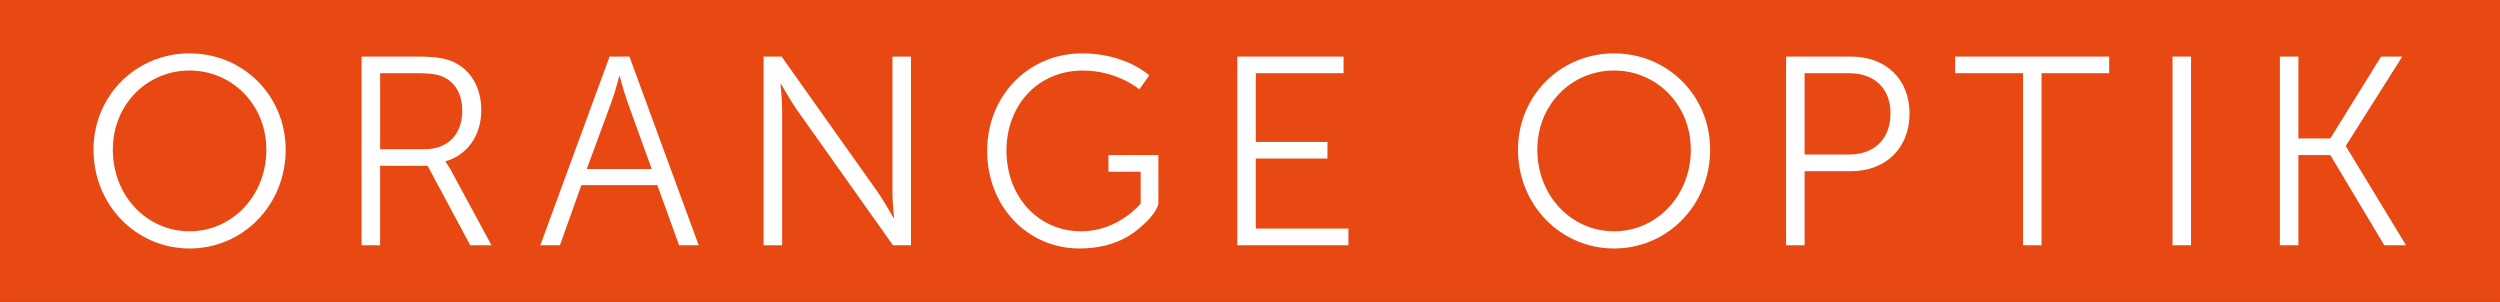
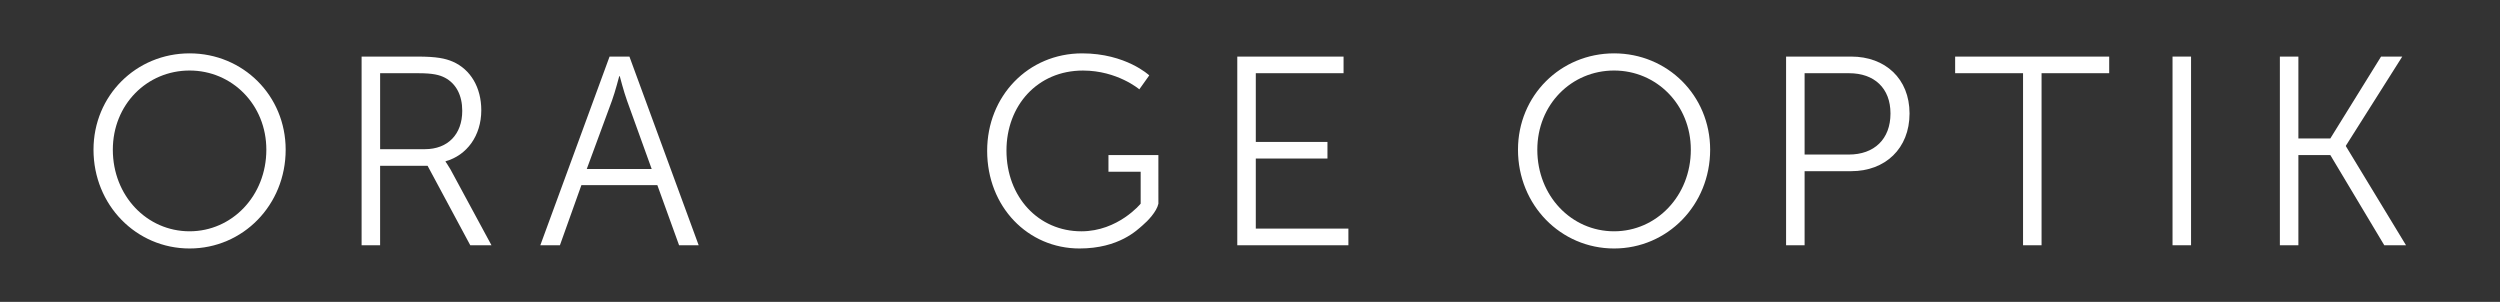
<svg xmlns="http://www.w3.org/2000/svg" version="1.1" id="Vrstva_1" x="0px" y="0px" viewBox="0 0 333.519 40.269" enable-background="new 0 0 333.519 40.269" xml:space="preserve">
  <rect x="0" y="0" width="333.519" height="40.269" fill="#333333" stroke="none" />
  <g>
-     <rect x="0.001" y="0" fill="#E84913" width="333.518" height="40.268" />
    <g>
      <path fill="#FFFFFF" d="M25.292,7.119c7.125,0,12.818,5.622,12.818,12.854c0,7.376-5.693,13.176-12.818,13.176    c-7.125,0-12.818-5.8-12.818-13.176C12.474,12.74,18.167,7.119,25.292,7.119z M25.292,30.857c5.657,0,10.24-4.726,10.24-10.885    c0-6.015-4.583-10.563-10.24-10.563c-5.693,0-10.24,4.548-10.24,10.563C15.052,26.131,19.599,30.857,25.292,30.857z" />
      <path fill="#FFFFFF" d="M48.24,7.548h7.447c2.578,0,3.724,0.25,4.726,0.68c2.363,1.038,3.795,3.437,3.795,6.481    c0,3.401-1.933,6.015-4.762,6.803v0.072c0,0,0.251,0.322,0.644,1.003l5.478,10.133h-2.829l-5.693-10.598h-6.337v10.598H48.24    V7.548z M56.69,19.901c3.043,0,4.977-1.969,4.977-5.12c0-2.077-0.824-3.616-2.292-4.404c-0.752-0.394-1.647-0.609-3.58-0.609    h-5.084v10.133H56.69z" />
      <path fill="#FFFFFF" d="M87.695,24.699H77.562l-2.865,8.02h-2.614l9.238-25.171h2.65l9.238,25.171h-2.614L87.695,24.699z     M82.61,10.162c0,0-0.537,2.077-0.967,3.258l-3.366,9.13h8.665l-3.294-9.13c-0.43-1.182-0.967-3.258-0.967-3.258H82.61z" />
-       <path fill="#FFFFFF" d="M101.872,7.548h2.399l12.854,18.117c0.859,1.253,2.077,3.401,2.077,3.401h0.071    c0,0-0.215-2.077-0.215-3.401V7.548h2.471v25.171h-2.399l-12.854-18.117c-0.859-1.253-2.077-3.402-2.077-3.402h-0.071    c0,0,0.215,2.077,0.215,3.402v18.117h-2.471V7.548z" />
      <path fill="#FFFFFF" d="M152.428,30.064c-0.701,0.592-3.118,3.085-8.417,3.085c-6.875,0-12.317-5.55-12.317-13.033    c0-7.269,5.442-12.997,12.675-12.997c5.836,0,8.951,2.936,8.951,2.936l-1.325,1.862c0,0-2.936-2.506-7.519-2.506    c-6.087,0-10.205,4.691-10.205,10.67c0,6.194,4.261,10.777,9.99,10.777c4.905,0,7.913-3.688,7.913-3.688v-4.261h-4.297v-2.22h6.66    l0.002,6.487C154.314,28.233,153.129,29.472,152.428,30.064z" />
      <path fill="#FFFFFF" d="M165.062,7.548h14.179v2.22h-11.708v9.166h9.56v2.22h-9.56V30.5h12.353v2.22h-14.823V7.548z" />
      <path fill="#FFFFFF" d="M215.329,7.119c7.125,0,12.818,5.622,12.818,12.854c0,7.376-5.693,13.176-12.818,13.176    c-7.125,0-12.818-5.8-12.818-13.176C202.51,12.74,208.203,7.119,215.329,7.119z M215.329,30.857c5.657,0,10.24-4.726,10.24-10.885    c0-6.015-4.583-10.563-10.24-10.563c-5.693,0-10.24,4.548-10.24,10.563C205.088,26.131,209.636,30.857,215.329,30.857z" />
      <path fill="#FFFFFF" d="M238.277,7.548h8.7c4.511,0,7.77,2.936,7.77,7.59c0,4.691-3.259,7.698-7.77,7.698h-6.23v9.882h-2.47V7.548    z M246.655,20.617c3.366,0,5.55-2.041,5.55-5.478c0-3.401-2.184-5.371-5.514-5.371h-5.944v10.849H246.655z" />
      <path fill="#FFFFFF" d="M269.89,9.768h-9.059v-2.22h20.552v2.22h-9.023v22.951h-2.47V9.768z" />
      <path fill="#FFFFFF" d="M289.832,7.548h2.47v25.171h-2.47V7.548z" />
      <path fill="#FFFFFF" d="M304.152,7.548h2.47v10.92h4.261l6.768-10.92h2.828l-7.519,11.887v0.072l8.02,13.212h-2.9l-7.197-12.031    h-4.261v12.031h-2.47V7.548z" />
    </g>
  </g>
</svg>